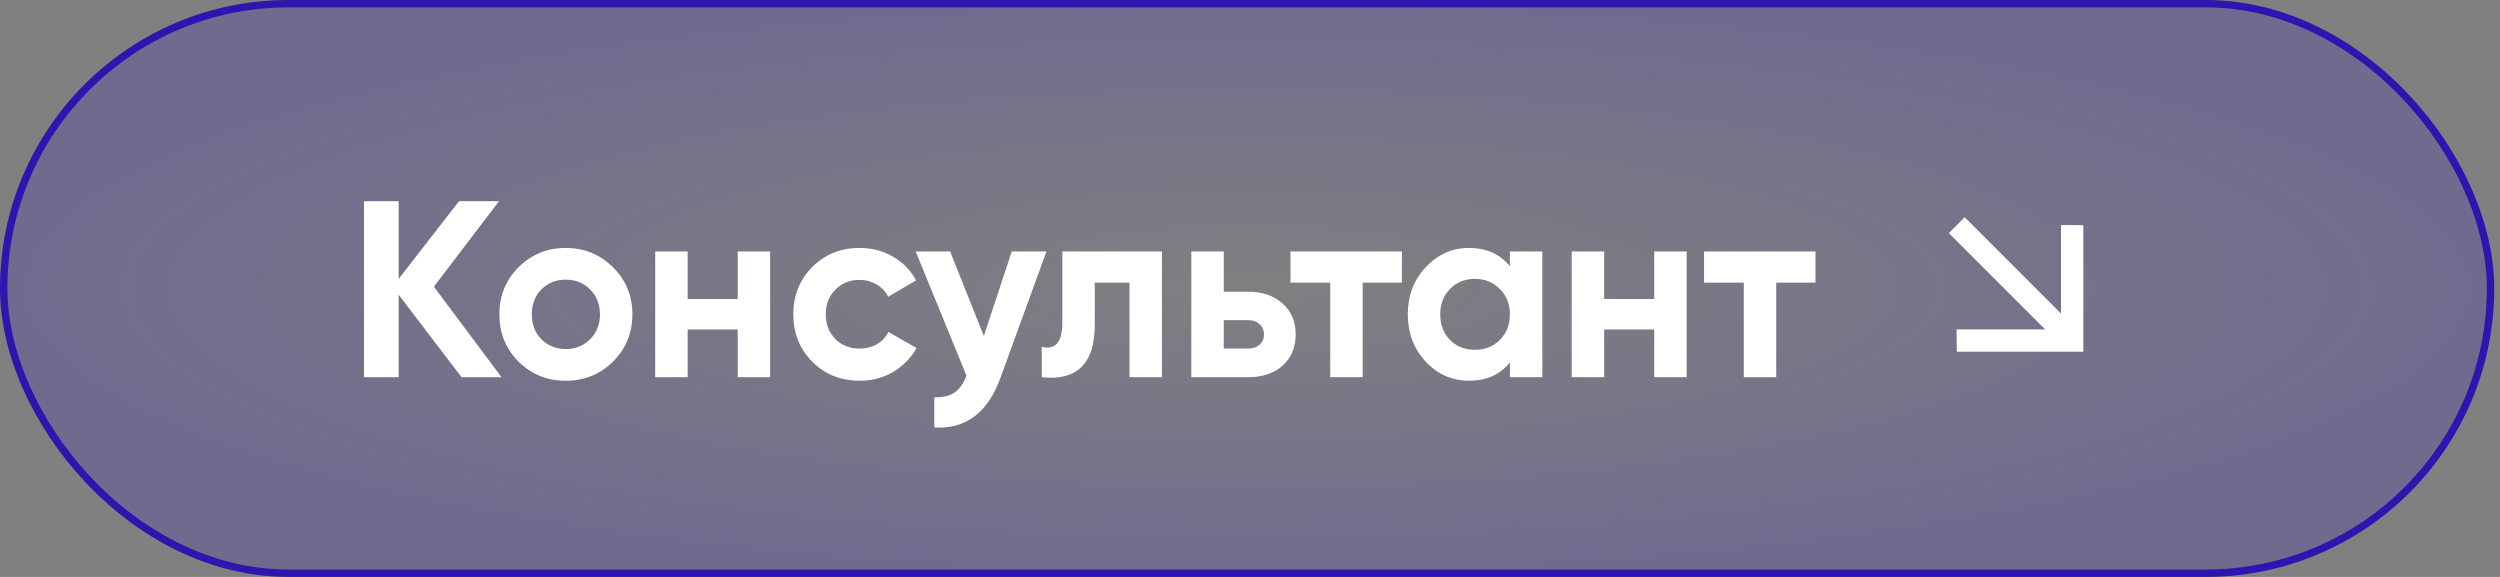
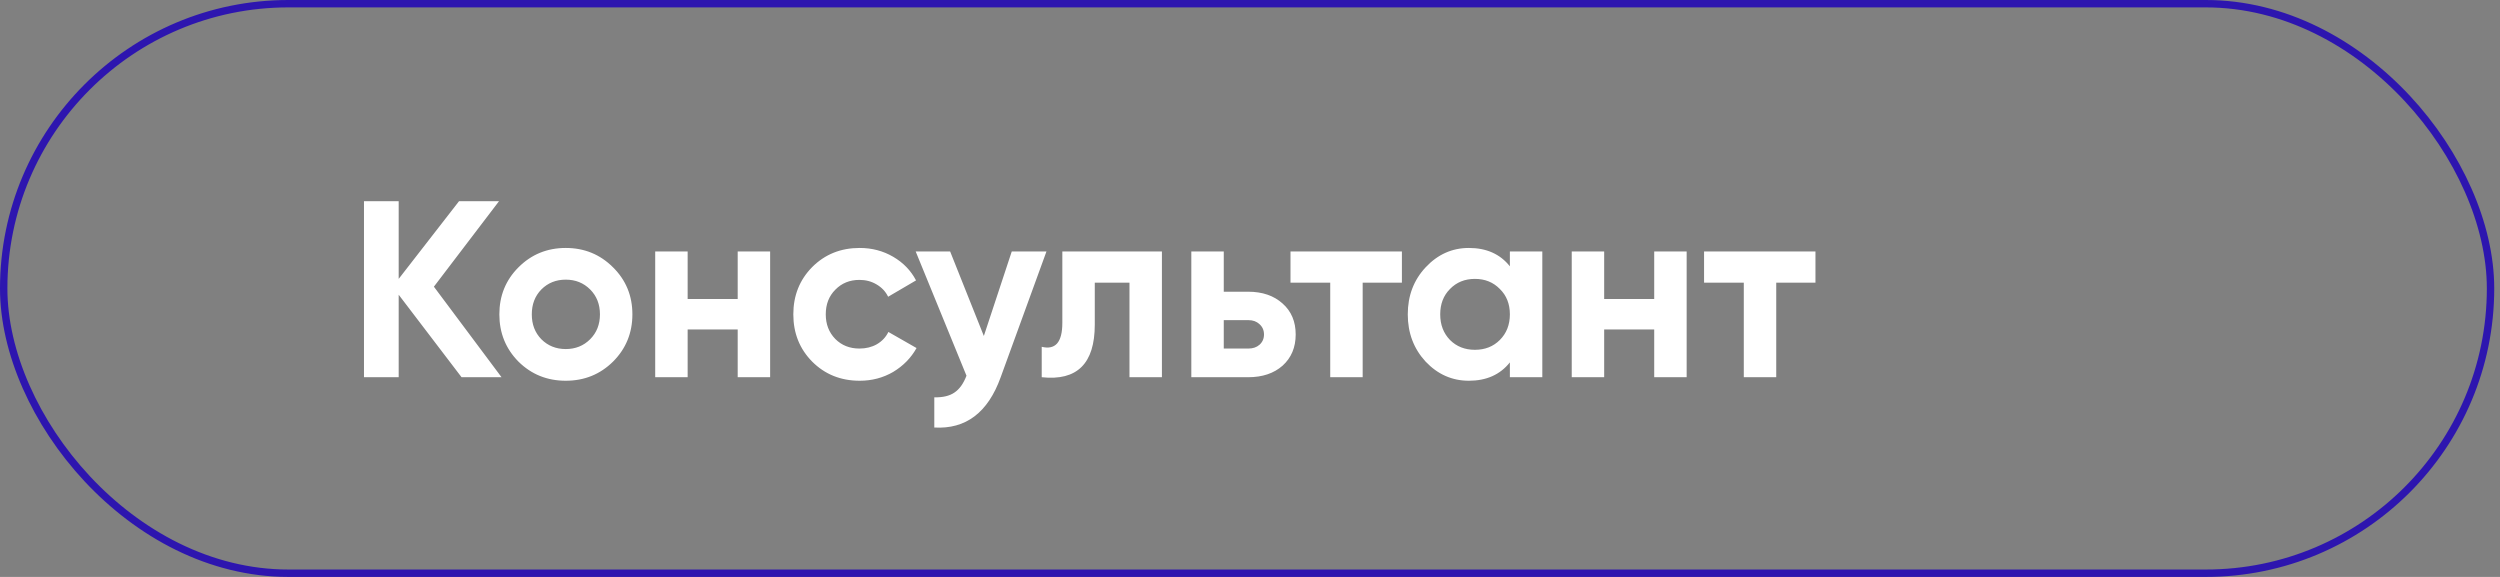
<svg xmlns="http://www.w3.org/2000/svg" width="338" height="78" viewBox="0 0 338 78" fill="none">
  <rect x="0" y="0" width="338" height="78" fill="#808080" stroke="none" />
-   <rect x="0.5" y="0.5" width="336.221" height="77" rx="38.5" fill="url(#paint0_radial_365_36457)" fill-opacity="0.4" />
  <rect x="0.5" y="0.5" width="336.221" height="77" rx="38.5" stroke="#2D15AF" />
-   <path d="M67.808 51H62.402L53.902 39.848V51H49.21V27.2H53.902V37.706L62.062 27.2H67.468L58.662 38.76L67.808 51ZM82.881 48.892C81.135 50.615 79.005 51.476 76.489 51.476C73.973 51.476 71.842 50.615 70.097 48.892C68.374 47.147 67.513 45.016 67.513 42.5C67.513 39.984 68.374 37.865 70.097 36.142C71.842 34.397 73.973 33.524 76.489 33.524C79.005 33.524 81.135 34.397 82.881 36.142C84.626 37.865 85.499 39.984 85.499 42.5C85.499 45.016 84.626 47.147 82.881 48.892ZM73.191 45.866C74.075 46.75 75.174 47.192 76.489 47.192C77.803 47.192 78.903 46.75 79.787 45.866C80.671 44.982 81.113 43.86 81.113 42.5C81.113 41.14 80.671 40.018 79.787 39.134C78.903 38.25 77.803 37.808 76.489 37.808C75.174 37.808 74.075 38.25 73.191 39.134C72.329 40.018 71.899 41.14 71.899 42.5C71.899 43.86 72.329 44.982 73.191 45.866ZM99.736 34H104.122V51H99.736V44.54H92.97V51H88.584V34H92.97V40.426H99.736V34ZM116.233 51.476C113.671 51.476 111.529 50.615 109.807 48.892C108.107 47.169 107.257 45.039 107.257 42.5C107.257 39.961 108.107 37.831 109.807 36.108C111.529 34.385 113.671 33.524 116.233 33.524C117.887 33.524 119.395 33.921 120.755 34.714C122.115 35.507 123.146 36.573 123.849 37.91L120.075 40.12C119.735 39.417 119.213 38.862 118.511 38.454C117.831 38.046 117.06 37.842 116.199 37.842C114.884 37.842 113.796 38.284 112.935 39.168C112.073 40.029 111.643 41.14 111.643 42.5C111.643 43.837 112.073 44.948 112.935 45.832C113.796 46.693 114.884 47.124 116.199 47.124C117.083 47.124 117.865 46.931 118.545 46.546C119.247 46.138 119.769 45.583 120.109 44.88L123.917 47.056C123.169 48.393 122.115 49.47 120.755 50.286C119.395 51.079 117.887 51.476 116.233 51.476ZM136.789 34H141.481L135.293 51C133.571 55.783 130.579 58.049 126.317 57.8V53.72C127.473 53.743 128.38 53.527 129.037 53.074C129.717 52.621 130.261 51.861 130.669 50.796L123.801 34H128.459L133.015 45.424L136.789 34ZM157.092 34V51H152.706V38.216H148.014V43.894C148.014 49.153 145.623 51.521 140.84 51V46.886C141.747 47.113 142.438 46.965 142.914 46.444C143.39 45.9 143.628 44.971 143.628 43.656V34H157.092ZM168.751 39.44C170.677 39.44 172.23 39.973 173.409 41.038C174.587 42.081 175.177 43.475 175.177 45.22C175.177 46.965 174.587 48.371 173.409 49.436C172.23 50.479 170.677 51 168.751 51H161.067V34H165.453V39.44H168.751ZM168.785 47.124C169.397 47.124 169.895 46.954 170.281 46.614C170.689 46.251 170.893 45.787 170.893 45.22C170.893 44.653 170.689 44.189 170.281 43.826C169.895 43.463 169.397 43.282 168.785 43.282H165.453V47.124H168.785ZM189.537 34V38.216H184.233V51H179.847V38.216H174.475V34H189.537ZM204.135 34H208.521V51H204.135V48.994C202.82 50.649 200.973 51.476 198.593 51.476C196.326 51.476 194.377 50.615 192.745 48.892C191.136 47.147 190.331 45.016 190.331 42.5C190.331 39.984 191.136 37.865 192.745 36.142C194.377 34.397 196.326 33.524 198.593 33.524C200.973 33.524 202.82 34.351 204.135 36.006V34ZM196.043 45.968C196.927 46.852 198.049 47.294 199.409 47.294C200.769 47.294 201.891 46.852 202.775 45.968C203.682 45.061 204.135 43.905 204.135 42.5C204.135 41.095 203.682 39.95 202.775 39.066C201.891 38.159 200.769 37.706 199.409 37.706C198.049 37.706 196.927 38.159 196.043 39.066C195.159 39.95 194.717 41.095 194.717 42.5C194.717 43.905 195.159 45.061 196.043 45.968ZM223.65 34H228.036V51H223.65V44.54H216.884V51H212.498V34H216.884V40.426H223.65V34ZM245.451 34V38.216H240.147V51H235.761V38.216H230.389V34H245.451Z" fill="white" />
-   <path d="M276.506 44.534L263.486 31.514L265.625 29.375L278.645 42.395L278.645 30.418L281.666 30.445V47.555H264.555L264.529 44.534L276.506 44.534Z" fill="white" />
+   <path d="M67.808 51H62.402L53.902 39.848V51H49.21V27.2H53.902V37.706L62.062 27.2H67.468L58.662 38.76L67.808 51ZM82.881 48.892C81.135 50.615 79.005 51.476 76.489 51.476C73.973 51.476 71.842 50.615 70.097 48.892C68.374 47.147 67.513 45.016 67.513 42.5C67.513 39.984 68.374 37.865 70.097 36.142C71.842 34.397 73.973 33.524 76.489 33.524C79.005 33.524 81.135 34.397 82.881 36.142C84.626 37.865 85.499 39.984 85.499 42.5C85.499 45.016 84.626 47.147 82.881 48.892ZM73.191 45.866C74.075 46.75 75.174 47.192 76.489 47.192C77.803 47.192 78.903 46.75 79.787 45.866C80.671 44.982 81.113 43.86 81.113 42.5C81.113 41.14 80.671 40.018 79.787 39.134C78.903 38.25 77.803 37.808 76.489 37.808C75.174 37.808 74.075 38.25 73.191 39.134C72.329 40.018 71.899 41.14 71.899 42.5C71.899 43.86 72.329 44.982 73.191 45.866ZM99.736 34H104.122V51H99.736V44.54H92.97V51H88.584V34H92.97V40.426H99.736V34ZM116.233 51.476C113.671 51.476 111.529 50.615 109.807 48.892C108.107 47.169 107.257 45.039 107.257 42.5C107.257 39.961 108.107 37.831 109.807 36.108C111.529 34.385 113.671 33.524 116.233 33.524C117.887 33.524 119.395 33.921 120.755 34.714C122.115 35.507 123.146 36.573 123.849 37.91L120.075 40.12C119.735 39.417 119.213 38.862 118.511 38.454C117.831 38.046 117.06 37.842 116.199 37.842C114.884 37.842 113.796 38.284 112.935 39.168C112.073 40.029 111.643 41.14 111.643 42.5C111.643 43.837 112.073 44.948 112.935 45.832C113.796 46.693 114.884 47.124 116.199 47.124C117.083 47.124 117.865 46.931 118.545 46.546C119.247 46.138 119.769 45.583 120.109 44.88L123.917 47.056C123.169 48.393 122.115 49.47 120.755 50.286C119.395 51.079 117.887 51.476 116.233 51.476ZM136.789 34H141.481L135.293 51C133.571 55.783 130.579 58.049 126.317 57.8V53.72C127.473 53.743 128.38 53.527 129.037 53.074C129.717 52.621 130.261 51.861 130.669 50.796L123.801 34H128.459L133.015 45.424L136.789 34ZM157.092 34V51H152.706V38.216H148.014V43.894C148.014 49.153 145.623 51.521 140.84 51V46.886C141.747 47.113 142.438 46.965 142.914 46.444C143.39 45.9 143.628 44.971 143.628 43.656V34H157.092ZM168.751 39.44C170.677 39.44 172.23 39.973 173.409 41.038C174.587 42.081 175.177 43.475 175.177 45.22C175.177 46.965 174.587 48.371 173.409 49.436C172.23 50.479 170.677 51 168.751 51H161.067V34H165.453V39.44H168.751ZM168.785 47.124C169.397 47.124 169.895 46.954 170.281 46.614C170.689 46.251 170.893 45.787 170.893 45.22C170.893 44.653 170.689 44.189 170.281 43.826C169.895 43.463 169.397 43.282 168.785 43.282H165.453V47.124H168.785ZM189.537 34V38.216H184.233V51H179.847V38.216H174.475V34H189.537ZM204.135 34H208.521V51H204.135V48.994C202.82 50.649 200.973 51.476 198.593 51.476C196.326 51.476 194.377 50.615 192.745 48.892C191.136 47.147 190.331 45.016 190.331 42.5C190.331 39.984 191.136 37.865 192.745 36.142C194.377 34.397 196.326 33.524 198.593 33.524C200.973 33.524 202.82 34.351 204.135 36.006V34ZM196.043 45.968C196.927 46.852 198.049 47.294 199.409 47.294C200.769 47.294 201.891 46.852 202.775 45.968C203.682 45.061 204.135 43.905 204.135 42.5C204.135 41.095 203.682 39.95 202.775 39.066C201.891 38.159 200.769 37.706 199.409 37.706C198.049 37.706 196.927 38.159 196.043 39.066C195.159 39.95 194.717 41.095 194.717 42.5C194.717 43.905 195.159 45.061 196.043 45.968ZM223.65 34H228.036V51H223.65V44.54H216.884V51H212.498V34H216.884V40.426H223.65V34ZM245.451 34V38.216H240.147V51H235.761V38.216H230.389V34H245.451" fill="white" />
  <defs>
    <radialGradient id="paint0_radial_365_36457" cx="0" cy="0" r="1" gradientUnits="userSpaceOnUse" gradientTransform="translate(168.611 39) rotate(90) scale(39 168.611)">
      <stop stop-color="#3C1AC8" stop-opacity="0.01" />
      <stop offset="1" stop-color="#3C1AC8" stop-opacity="0.52" />
    </radialGradient>
  </defs>
</svg>